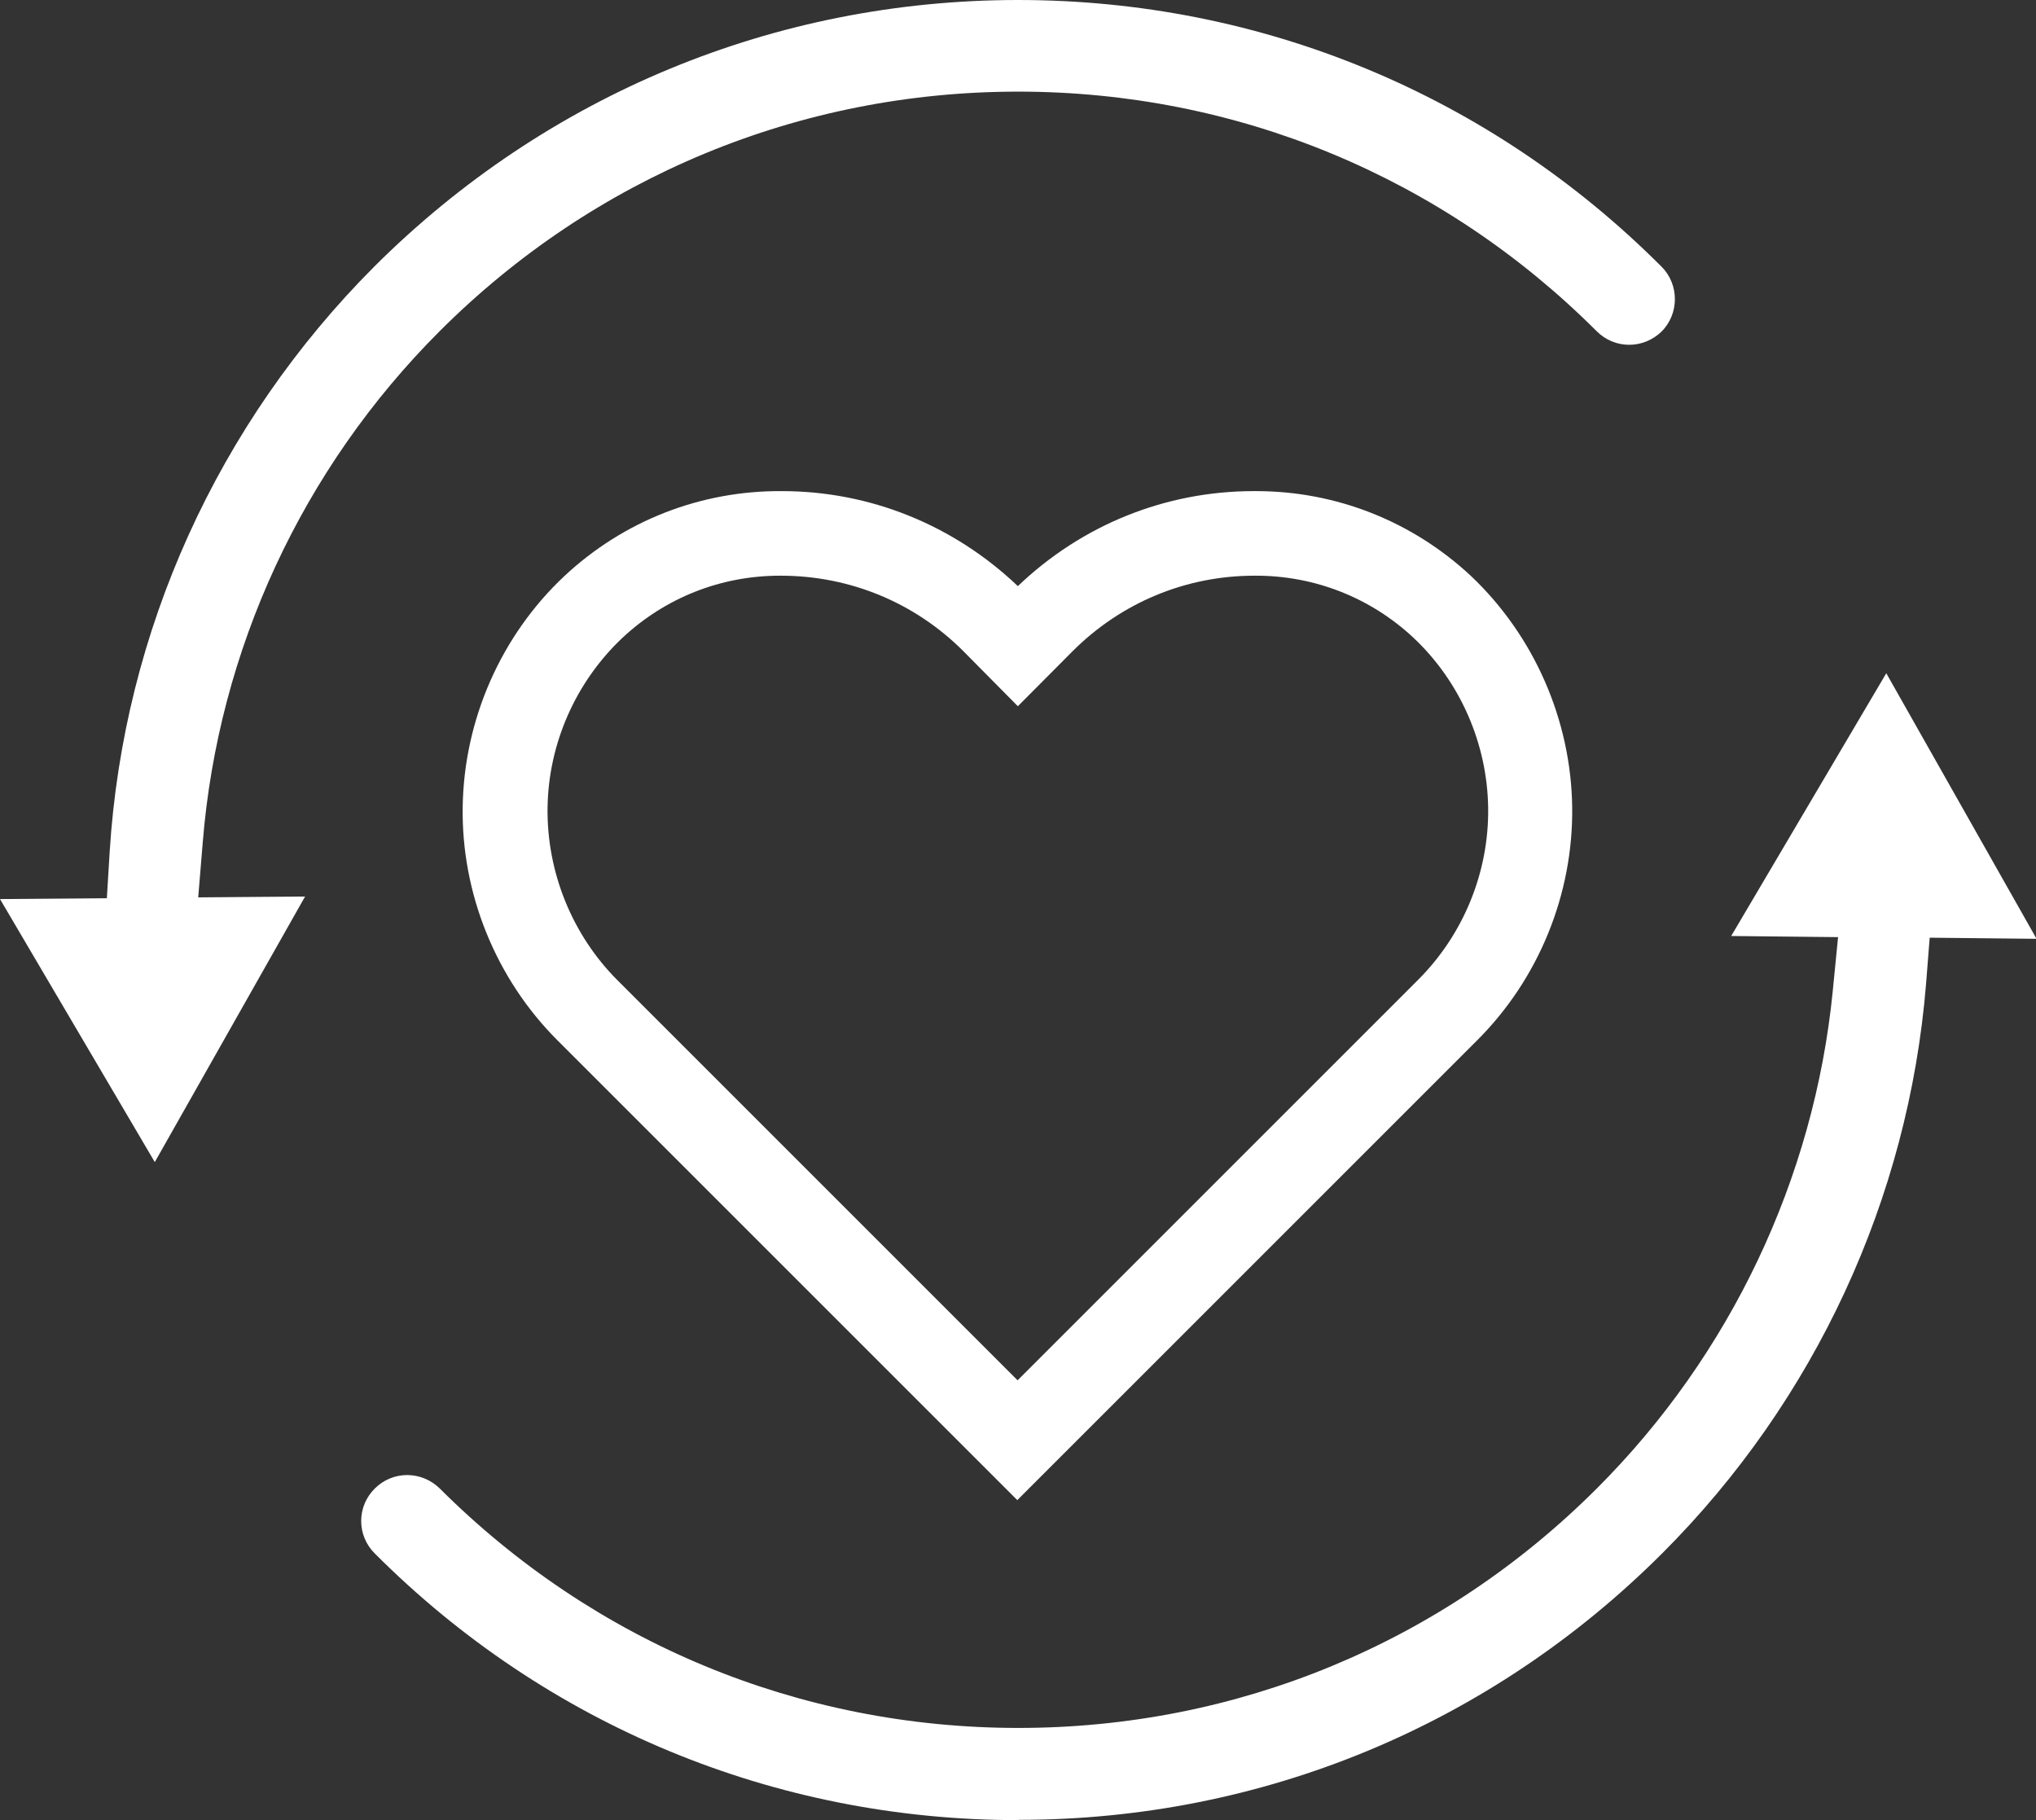
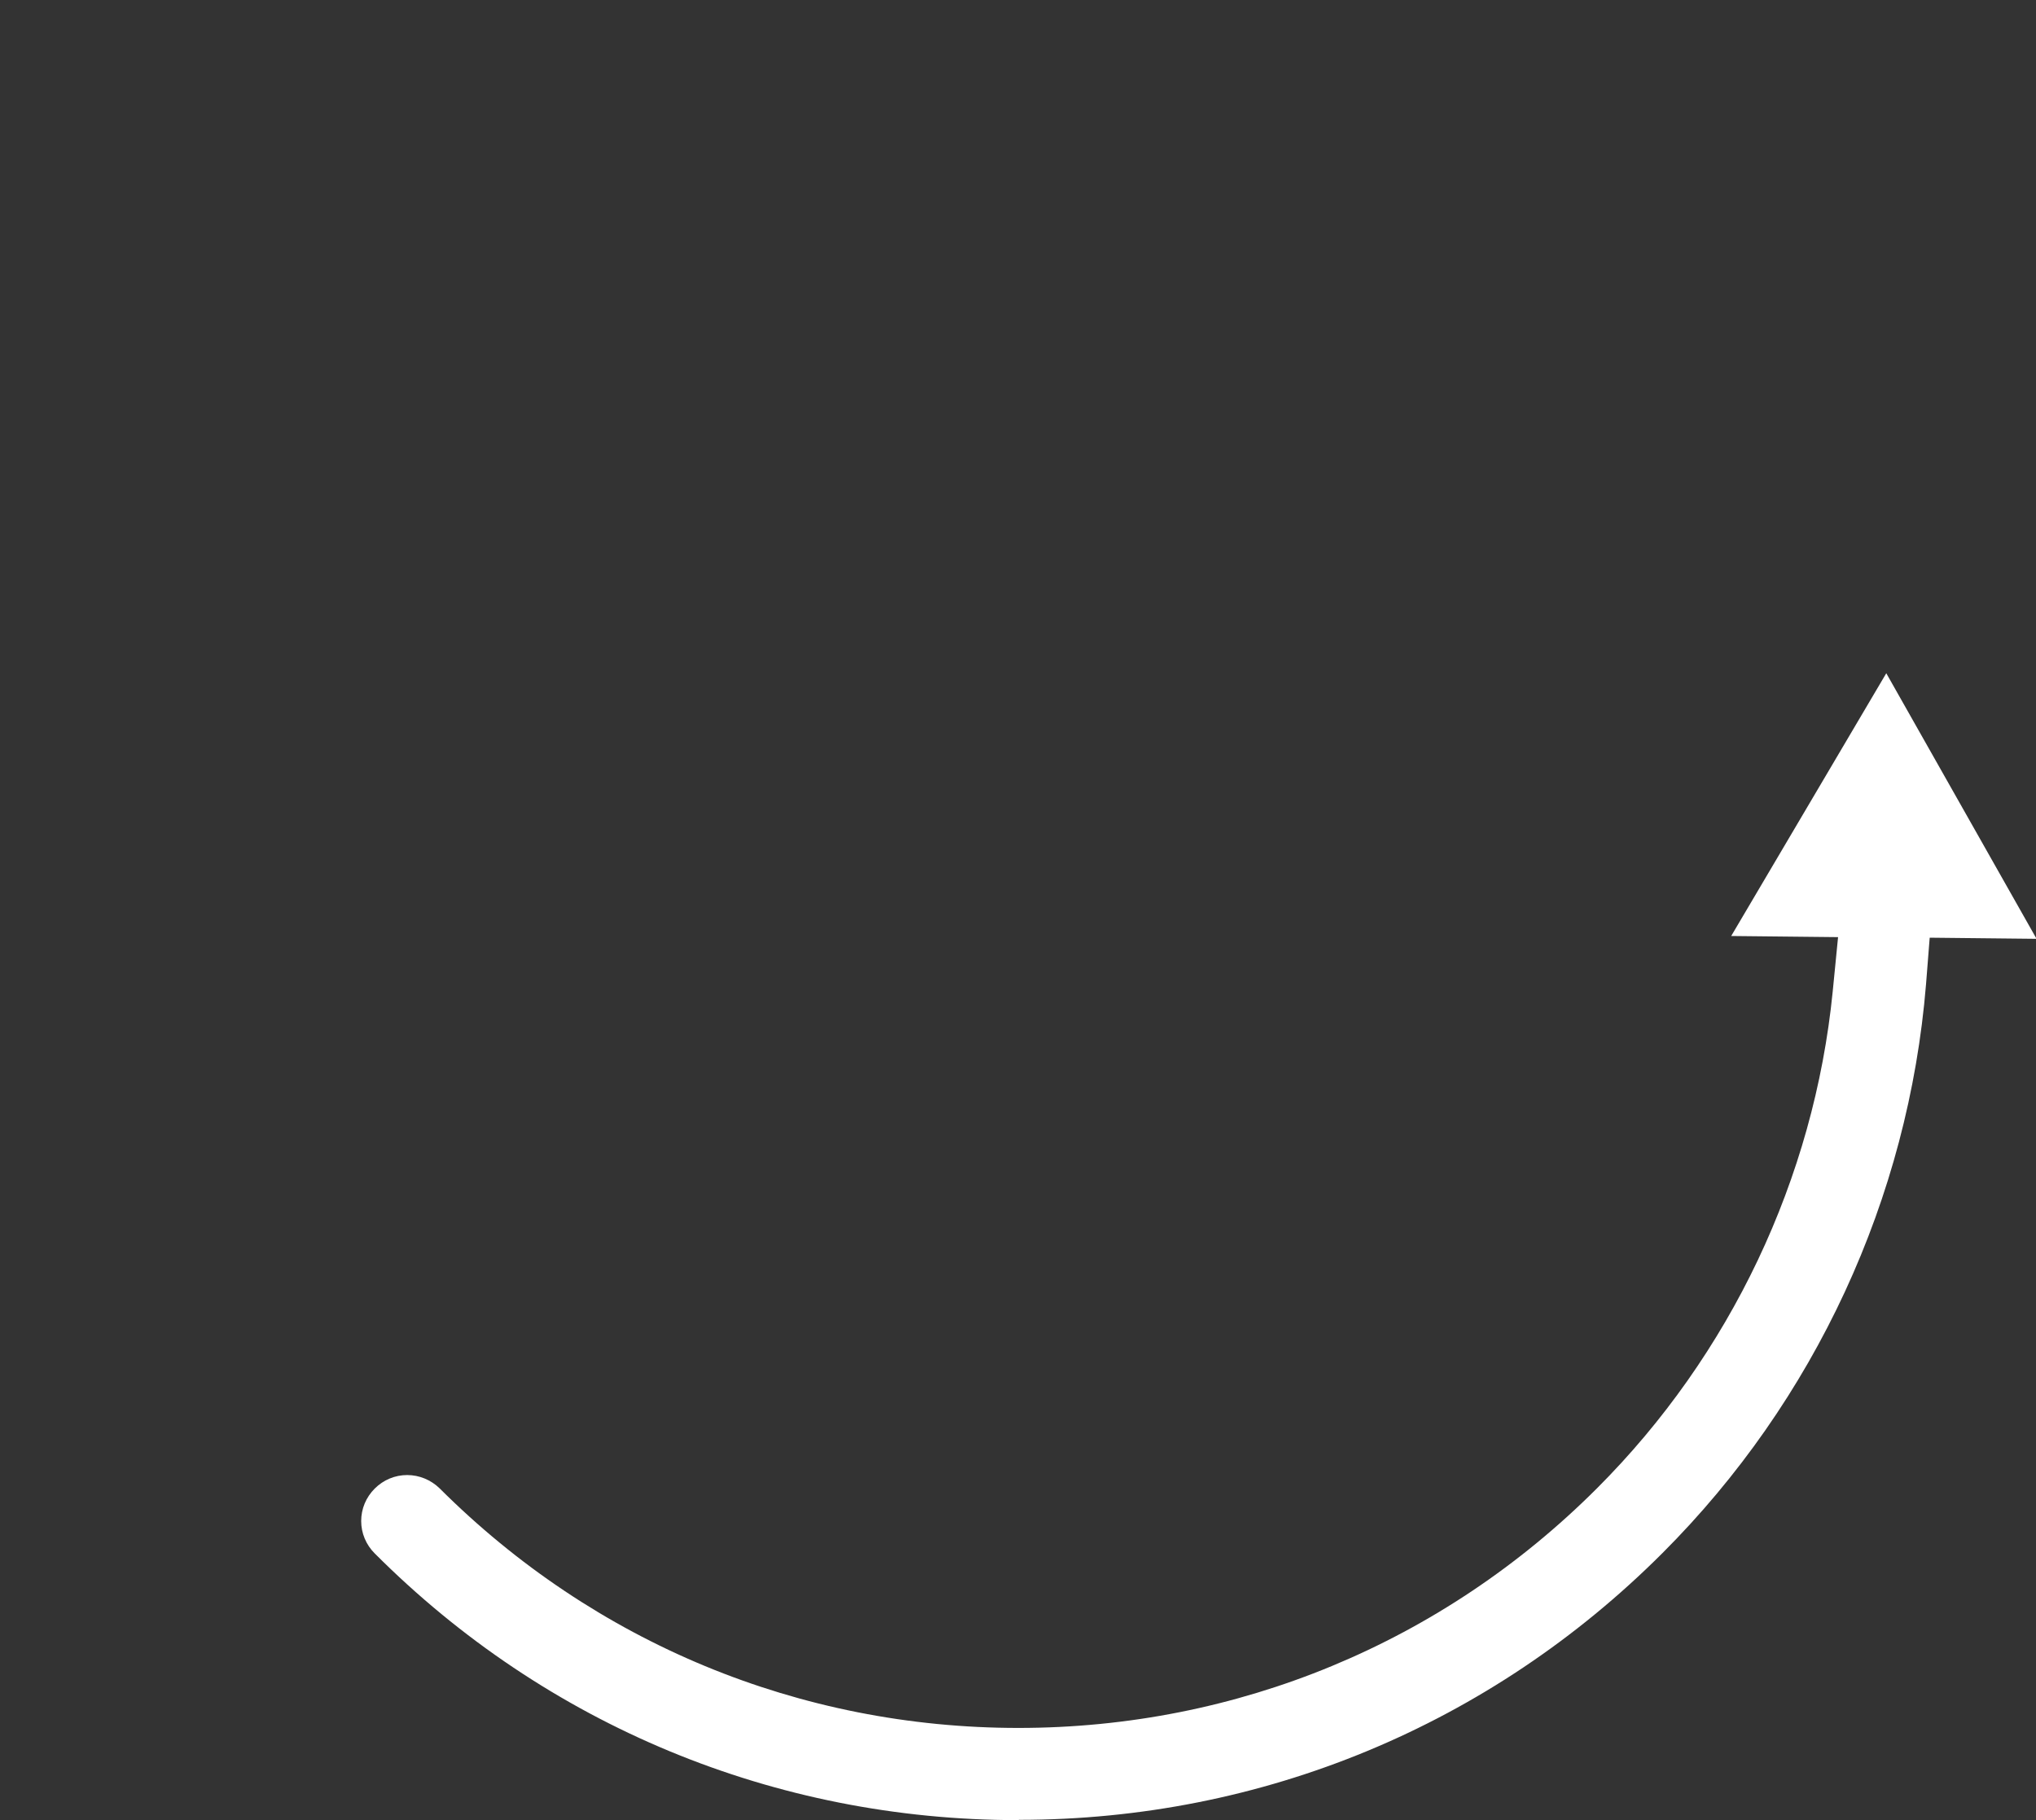
<svg xmlns="http://www.w3.org/2000/svg" id="Layer_2" viewBox="0 0 72.21 64.56">
  <rect x="0" y="0" width="72.21" height="64.56" fill="#333333" stroke="none" />
  <defs>
    <style>.cls-1{fill:#fff;stroke-width:0px;}</style>
  </defs>
  <g id="Layer_1-2">
-     <path class="cls-1" d="M36.08,53.21l-16.31-16.31c-2.18-2.18-3.41-5.2-3.36-8.29.05-3.09,1.36-6.07,3.61-8.18,2.1-1.96,4.83-3.03,7.71-3.01,3.14,0,6.1,1.21,8.37,3.37,2.27-2.17,5.23-3.37,8.37-3.37h.08c2.84,0,5.54,1.07,7.62,3.01h0c2.24,2.12,3.55,5.11,3.59,8.2.04,3.09-1.19,6.1-3.38,8.28l-16.31,16.31ZM27.66,20.42c-2.09,0-4.06.78-5.58,2.2-1.66,1.56-2.63,3.76-2.66,6.03-.03,2.28.87,4.51,2.48,6.12l14.19,14.19,14.19-14.19c1.62-1.61,2.53-3.83,2.5-6.11-.03-2.28-.99-4.48-2.65-6.04-1.52-1.42-3.5-2.2-5.58-2.2-.02,0-.04,0-.06,0-2.44,0-4.73.96-6.45,2.68l-1.94,1.95-1.94-1.96c-1.71-1.71-4-2.66-6.43-2.67-.02,0-.04,0-.06,0Z" />
    <path class="cls-1" d="M36.11,64.56c-8.62,0-16.73-3.36-22.82-9.46-.31-.31-.48-.72-.48-1.15s.17-.84.48-1.15c.31-.31.72-.48,1.15-.48s.84.17,1.15.47c5.49,5.48,12.77,8.5,20.53,8.5s15.04-3.02,20.52-8.5c4.73-4.73,7.7-10.99,8.36-17.62l.19-1.93-3.79-.04,5.5-9.32,5.33,9.42-3.79-.04-.13,1.65c-.62,7.6-3.94,14.77-9.35,20.18-6.1,6.1-14.2,9.46-22.82,9.46Z" />
-     <path class="cls-1" d="M0,31.89l3.79-.03.1-1.65c.49-7.82,3.83-15.19,9.39-20.76C19.39,3.36,27.49,0,36.11,0s16.73,3.36,22.82,9.46c.63.63.63,1.67,0,2.3-.31.3-.72.47-1.15.47s-.84-.17-1.15-.48c-5.48-5.48-12.77-8.5-20.52-8.5s-15.04,3.02-20.52,8.5c-4.87,4.87-7.85,11.31-8.4,18.14l-.16,1.94,3.79-.03-5.33,9.42L0,31.89Z" />
  </g>
</svg>